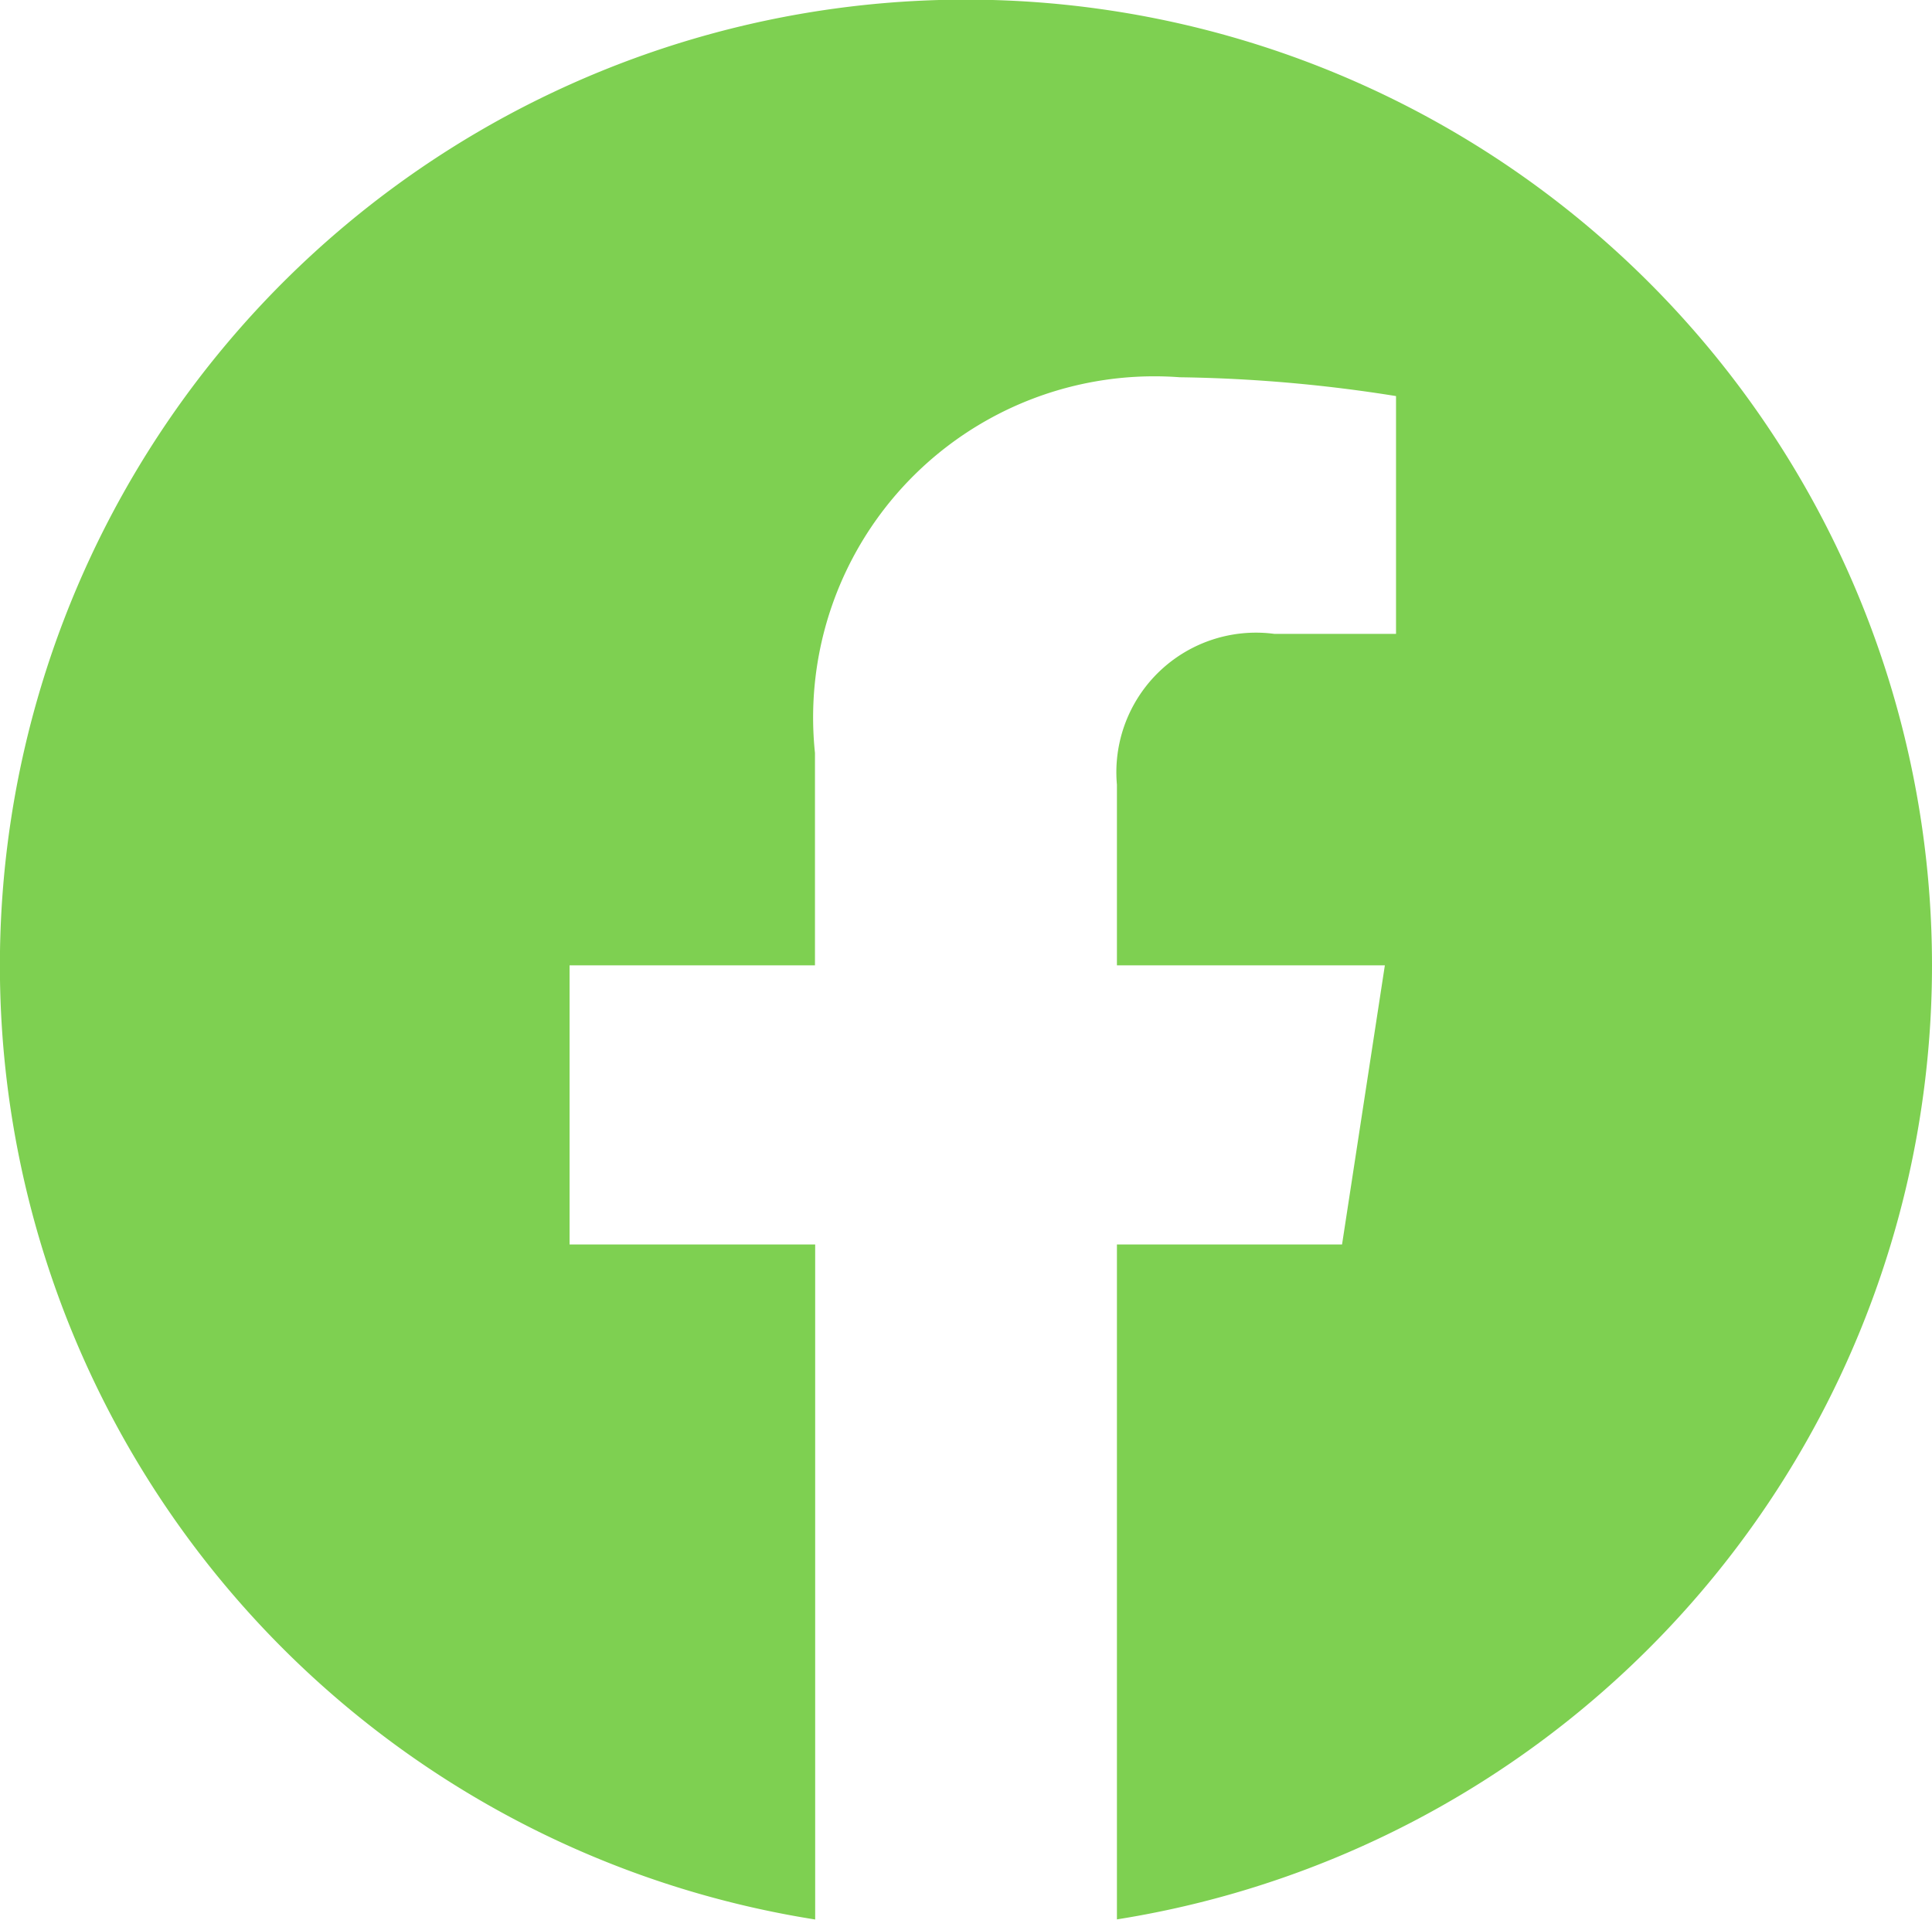
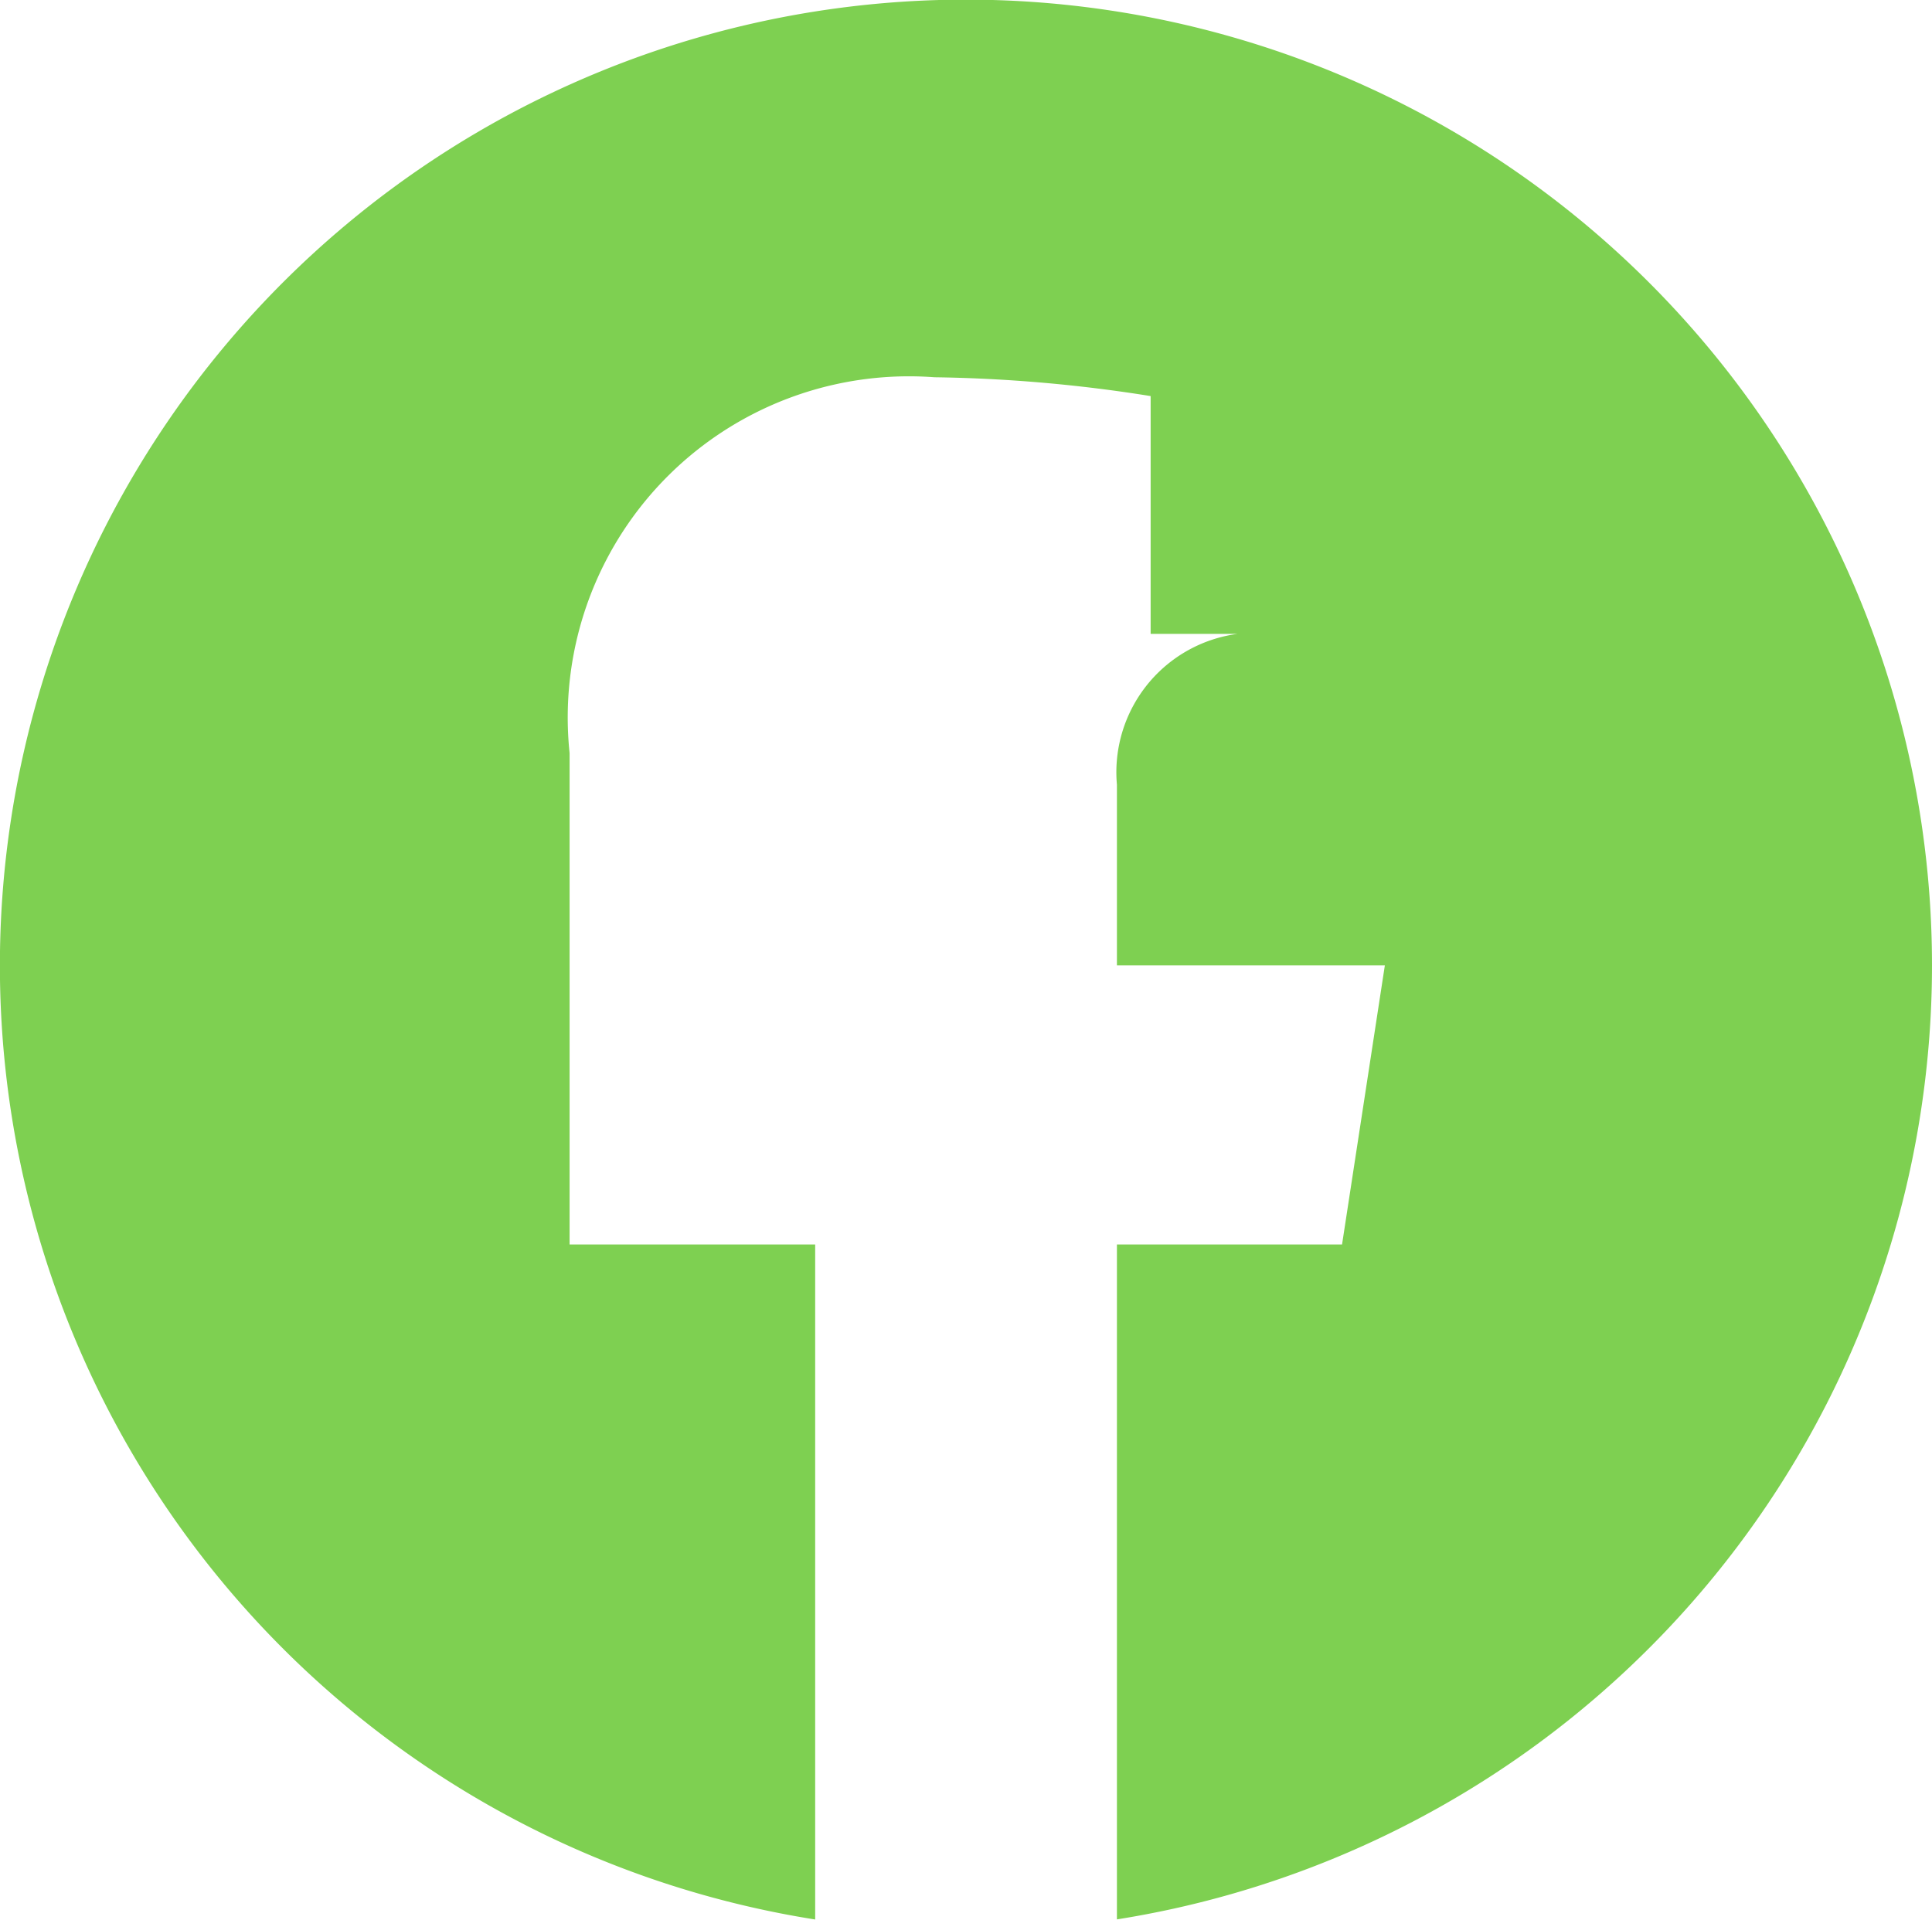
<svg xmlns="http://www.w3.org/2000/svg" width="18.683" height="18.57" viewBox="0 0 18.683 18.57">
-   <path id="Icon_awesome-facebook" data-name="Icon awesome-facebook" d="M19.246,9.9a9.342,9.342,0,1,0-10.8,9.229V12.6H6.071V9.9H8.444V7.846a3.3,3.3,0,0,1,3.528-3.634,14.376,14.376,0,0,1,2.091.182v2.3H12.886a1.35,1.35,0,0,0-1.522,1.459V9.9h2.591l-.414,2.7H11.364v6.528A9.345,9.345,0,0,0,19.246,9.9Z" transform="translate(-0.563 -0.563)" fill="#7ed051" />
+   <path id="Icon_awesome-facebook" data-name="Icon awesome-facebook" d="M19.246,9.9a9.342,9.342,0,1,0-10.8,9.229V12.6H6.071V9.9V7.846a3.3,3.3,0,0,1,3.528-3.634,14.376,14.376,0,0,1,2.091.182v2.3H12.886a1.35,1.35,0,0,0-1.522,1.459V9.9h2.591l-.414,2.7H11.364v6.528A9.345,9.345,0,0,0,19.246,9.9Z" transform="translate(-0.563 -0.563)" fill="#7ed051" />
</svg>